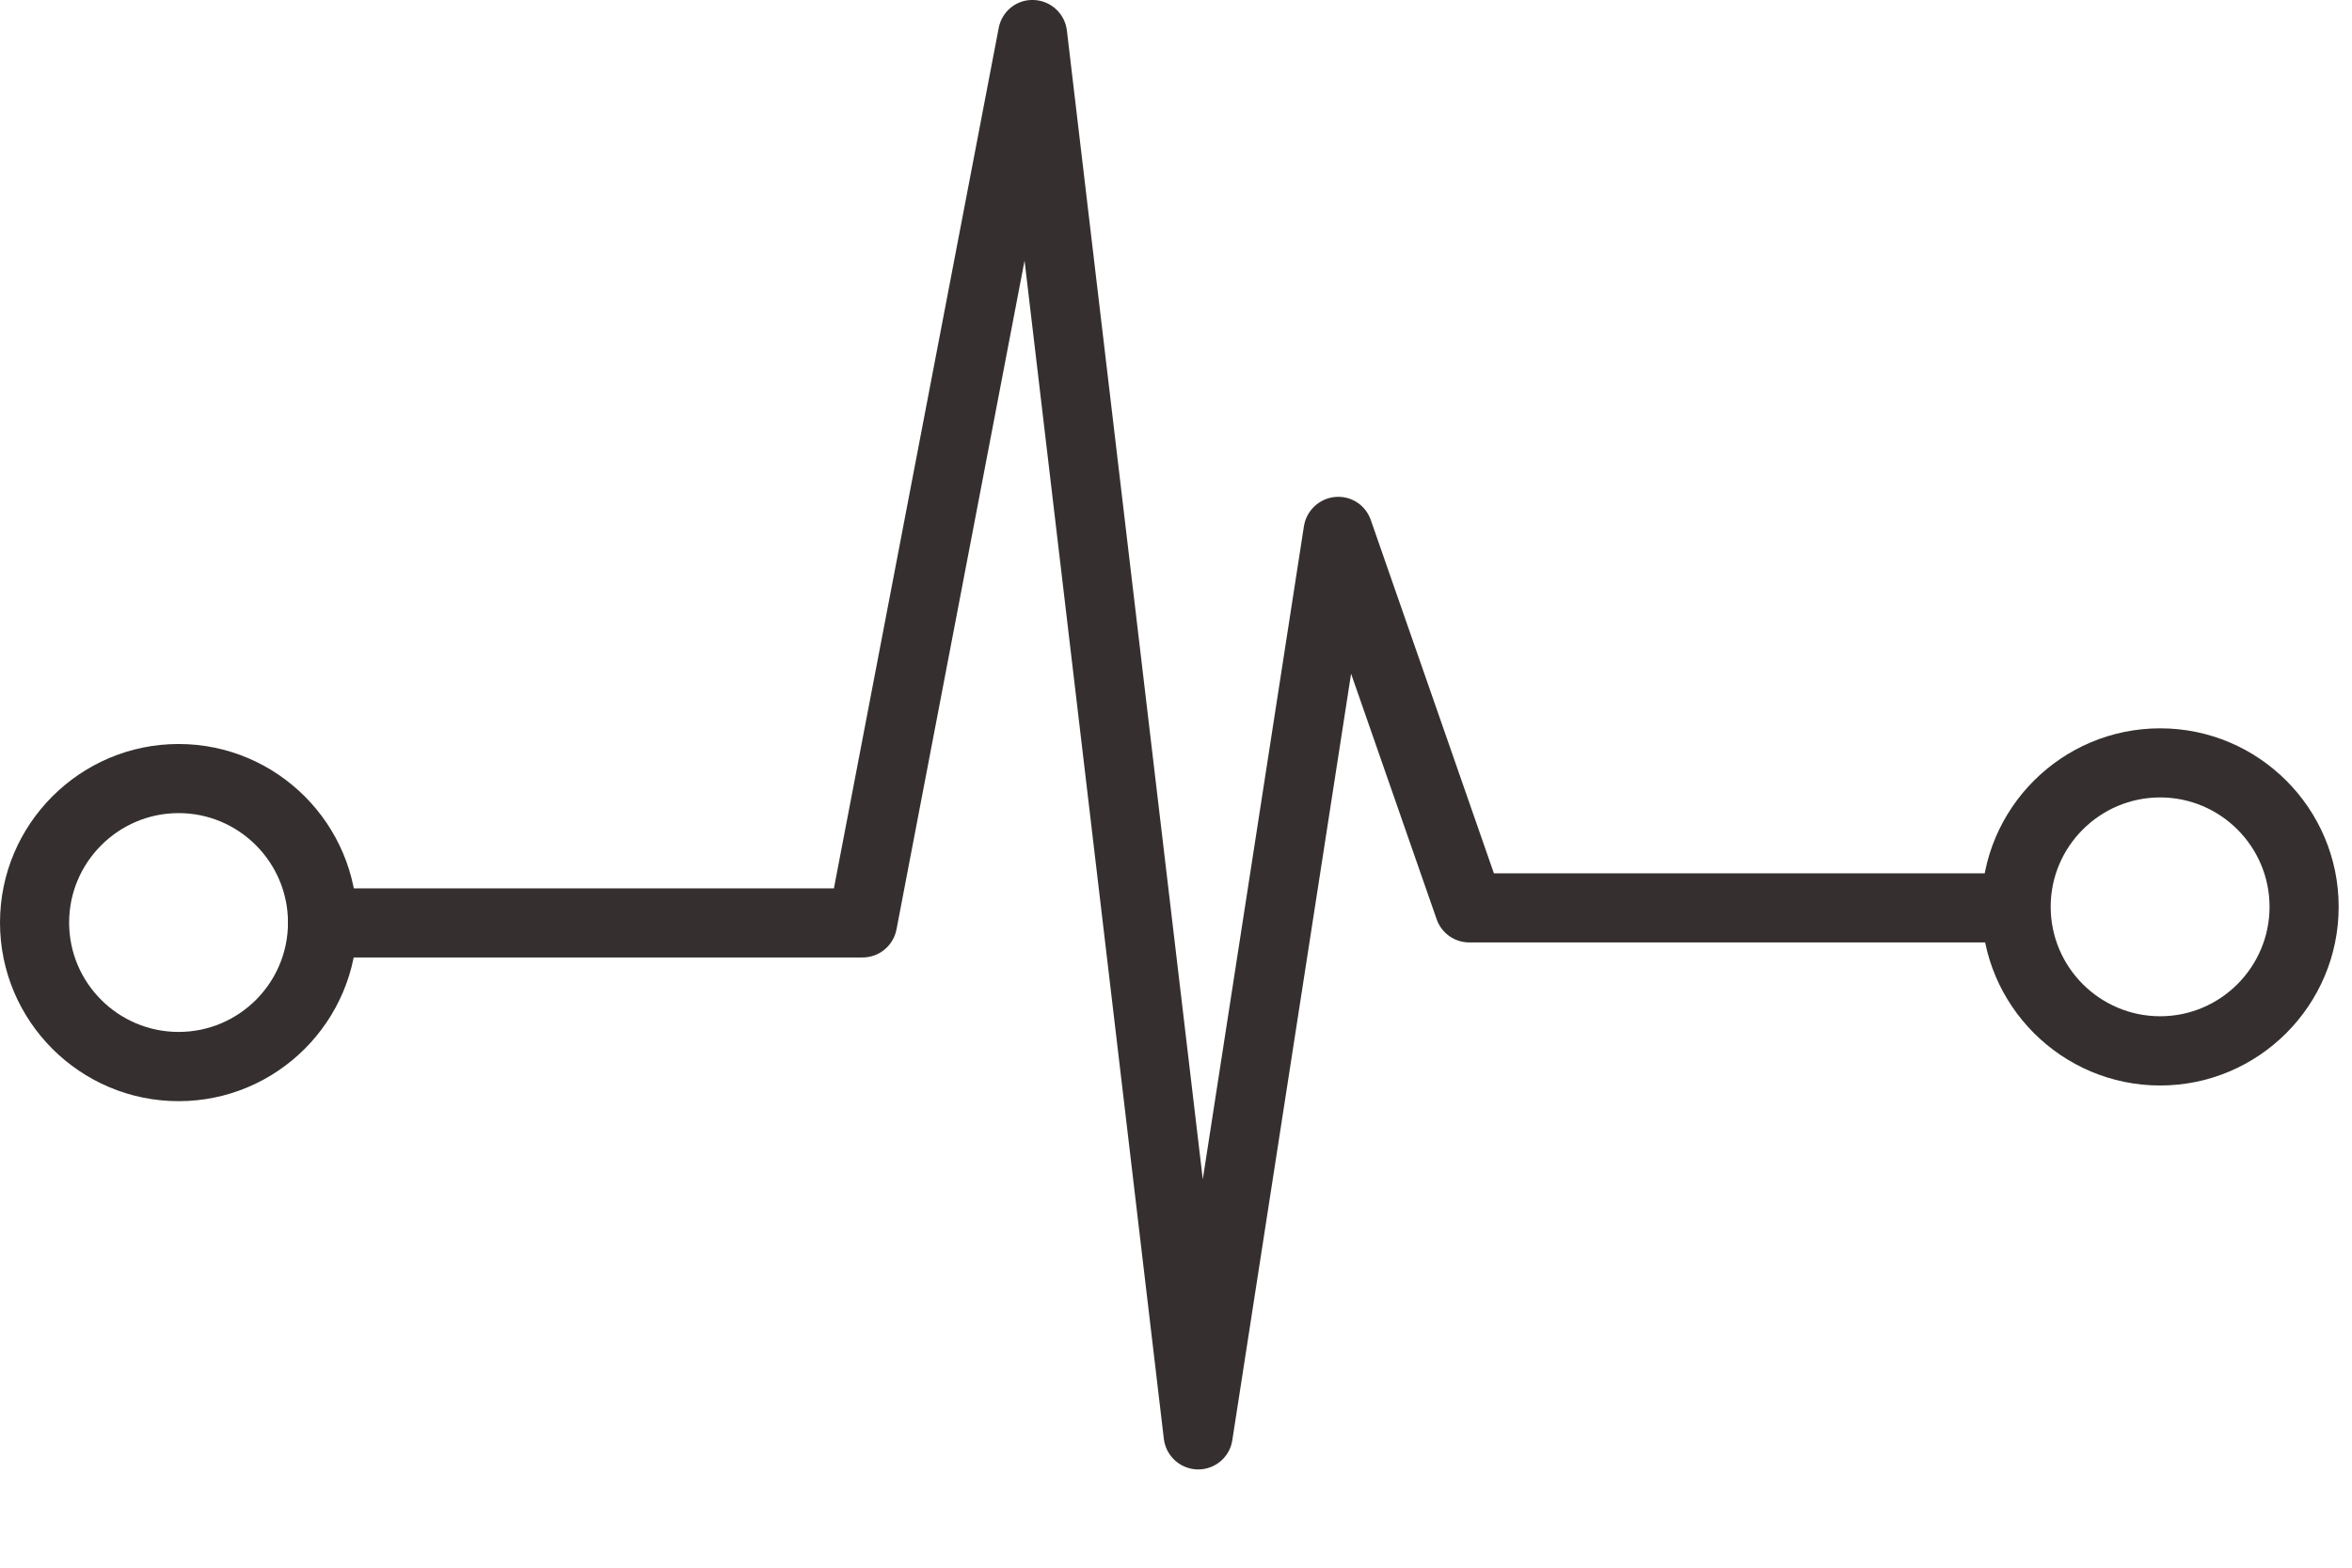
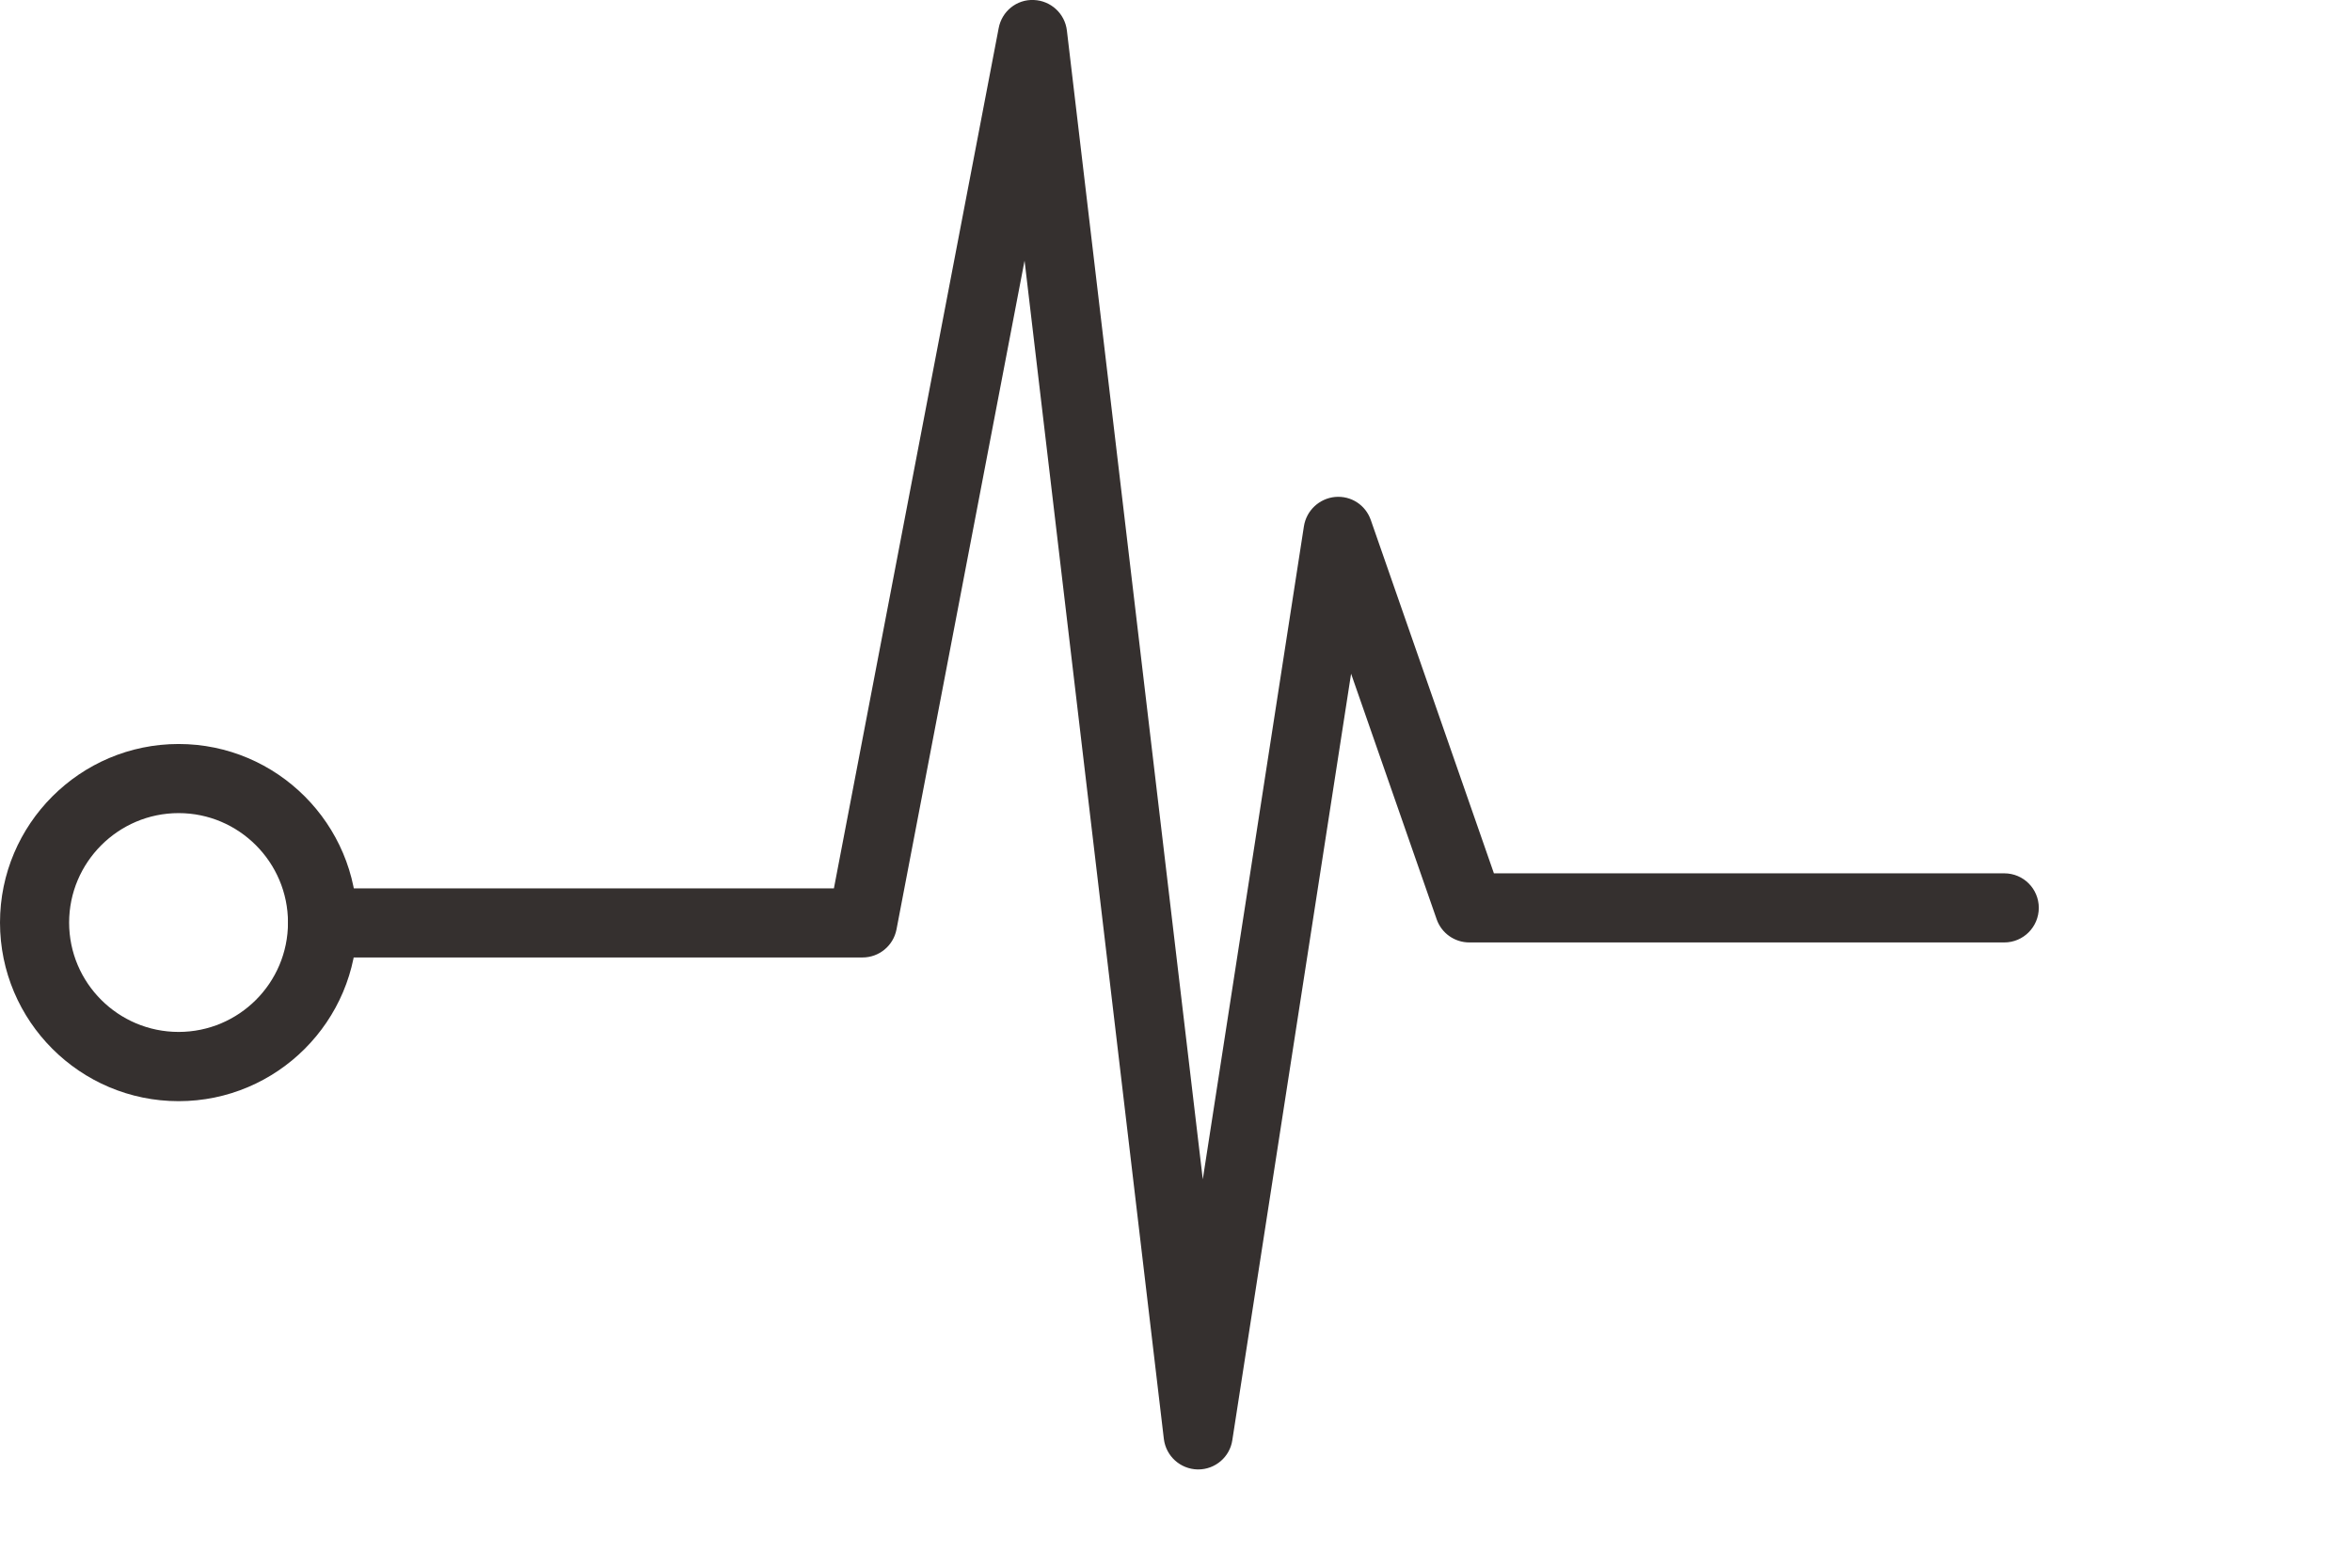
<svg xmlns="http://www.w3.org/2000/svg" width="18" height="12" viewBox="0 0 18 12" fill="none">
  <path d="M9.17 11.248C9.169 11.248 9.167 11.248 9.165 11.248C9.033 11.245 8.923 11.146 8.907 11.014L7.841 1.995L6.861 7.114C6.837 7.239 6.728 7.329 6.601 7.329H2.469C2.323 7.329 2.204 7.21 2.204 7.064C2.204 6.918 2.323 6.8 2.469 6.8H6.382L7.643 0.215C7.667 0.087 7.78 -0.006 7.912 0C8.042 0.005 8.15 0.104 8.165 0.234L9.205 9.027L9.979 4.028C9.998 3.908 10.096 3.816 10.217 3.804C10.341 3.793 10.451 3.866 10.491 3.981L11.433 6.685H15.339C15.485 6.685 15.603 6.803 15.603 6.949C15.603 7.095 15.485 7.214 15.339 7.214H11.245C11.132 7.214 11.032 7.143 10.995 7.037L10.34 5.157L9.431 11.024C9.412 11.152 9.301 11.248 9.17 11.248V11.248Z" fill="#35302F" />
-   <path d="M16.532 6.104C16.07 6.104 15.694 6.48 15.694 6.941C15.694 7.403 16.07 7.779 16.532 7.779C16.993 7.779 17.369 7.403 17.369 6.941C17.369 6.48 16.993 6.104 16.532 6.104ZM16.532 8.309C15.778 8.309 15.165 7.695 15.165 6.941C15.165 6.188 15.778 5.575 16.532 5.575C17.285 5.575 17.898 6.188 17.898 6.941C17.898 7.695 17.285 8.309 16.532 8.309Z" fill="#35302F" />
  <path d="M1.367 6.224C0.905 6.224 0.529 6.601 0.529 7.062C0.529 7.524 0.905 7.899 1.367 7.899C1.829 7.899 2.204 7.524 2.204 7.062C2.204 6.601 1.829 6.224 1.367 6.224ZM1.367 8.429C0.613 8.429 0 7.816 0 7.062C0 6.309 0.613 5.695 1.367 5.695C2.12 5.695 2.733 6.309 2.733 7.062C2.733 7.816 2.12 8.429 1.367 8.429Z" fill="#35302F" />
</svg>